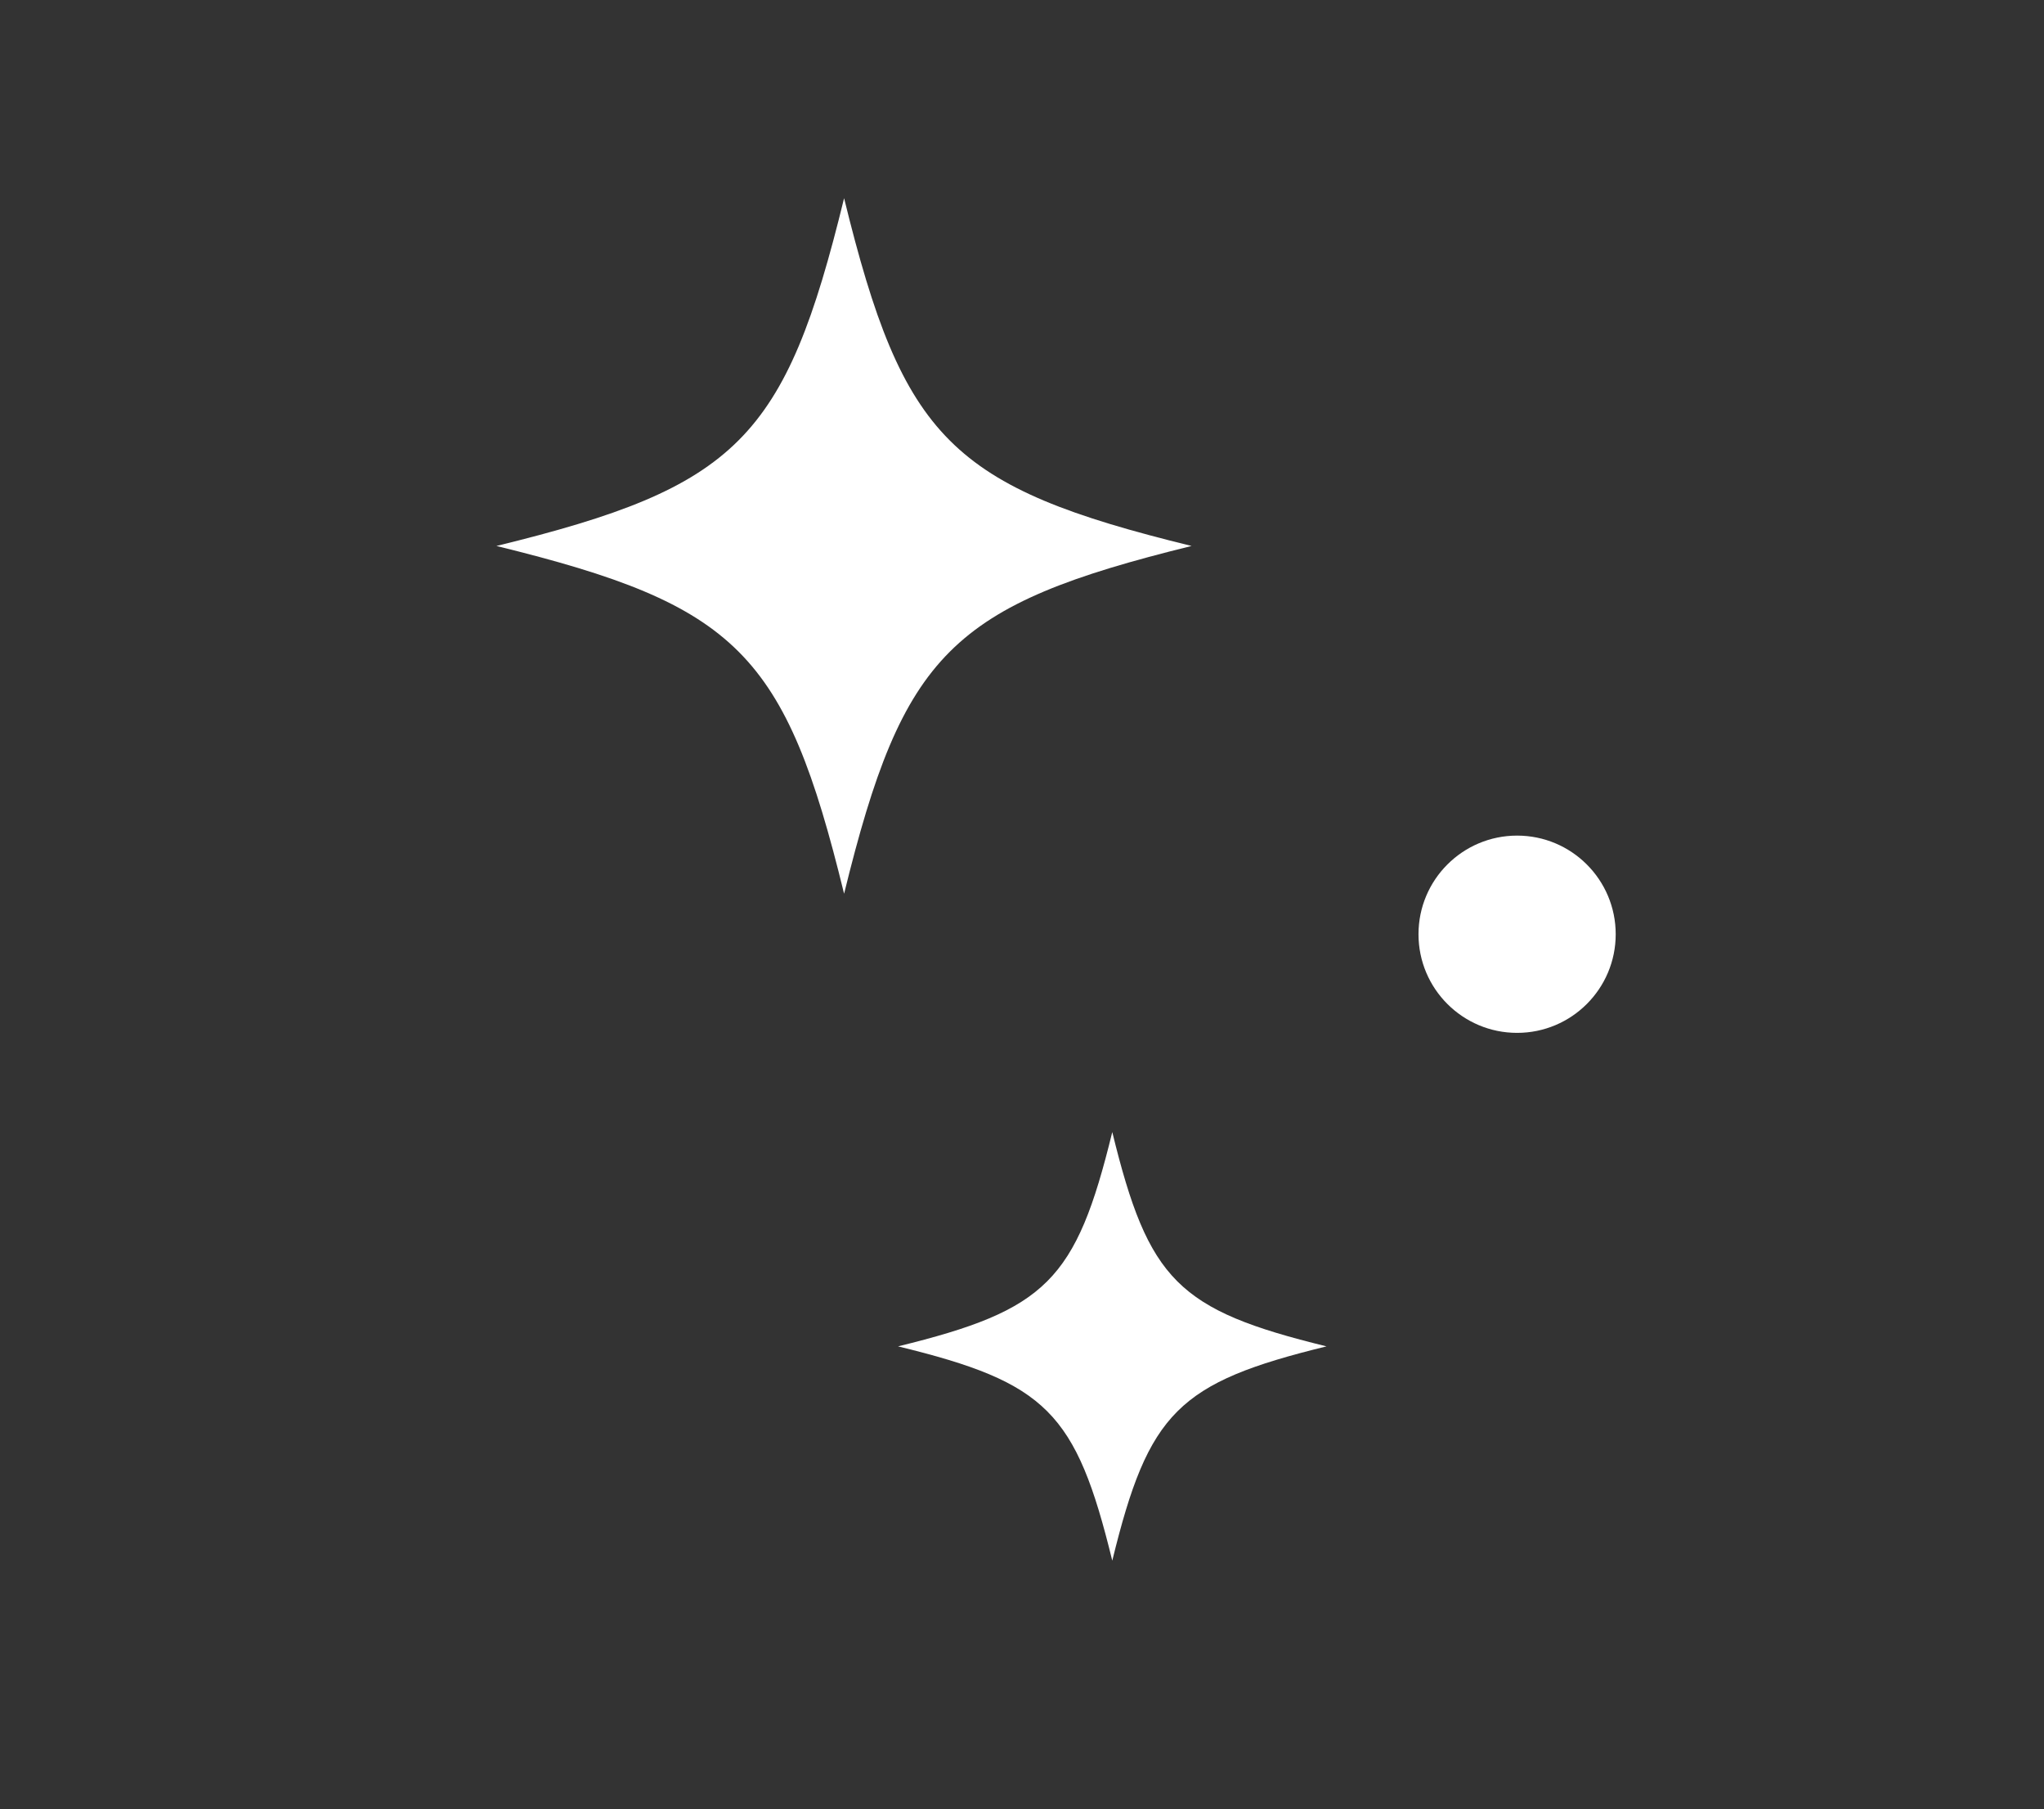
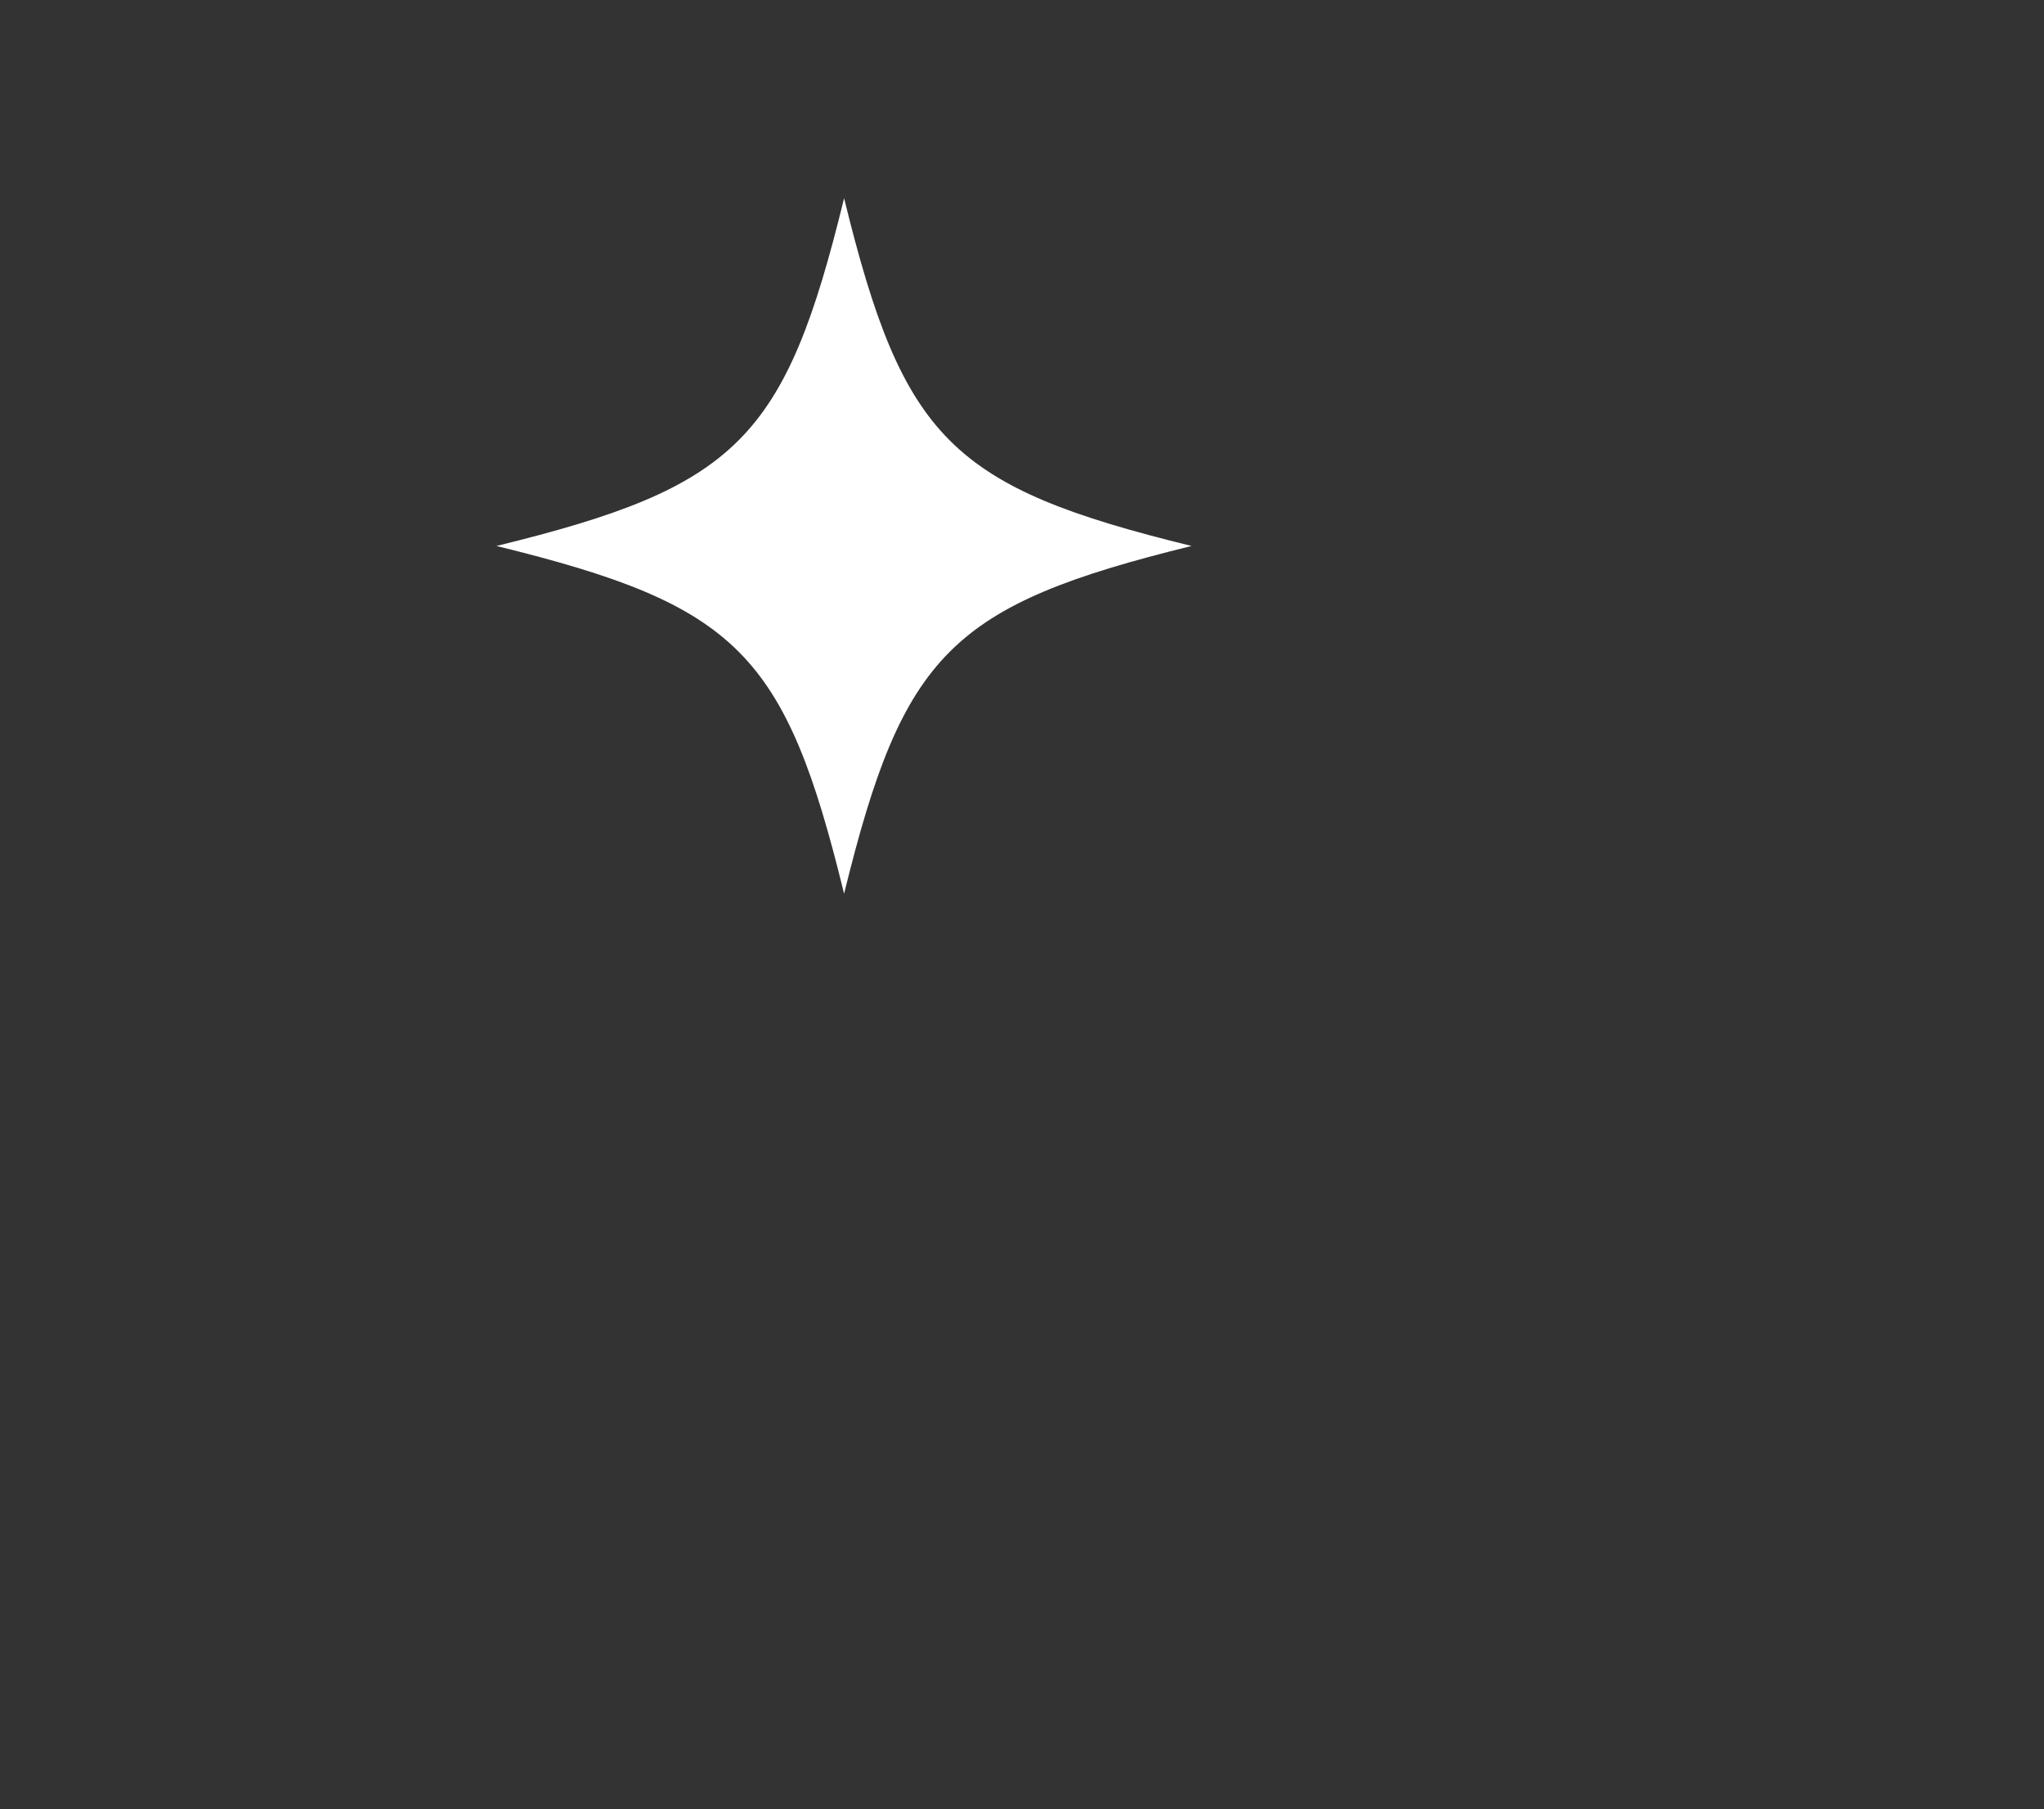
<svg xmlns="http://www.w3.org/2000/svg" version="1.1" id="Capa_1" x="0px" y="0px" viewBox="0 0 1080 955.6" style="enable-background:new 0 0 1080 955.6;" xml:space="preserve">
  <rect x="0" y="0" width="1080" height="955.6" fill="#333333" stroke="none" />
  <style type="text/css">
	.st0{fill:#FFFFFF;}
</style>
  <path class="st0" d="M629.6,288.4C502.5,319.7,477.2,344.9,446,472.1c-31.1-127.3-56.4-152.5-183.7-183.7  C389.6,257.3,414.9,232,446,104.7C477.2,232.1,502.5,257.3,629.6,288.4z" />
-   <path class="st0" d="M700.9,711.2c-78.4,19.2-94,34.7-113.2,113.2c-19.2-78.5-34.7-94.1-113.2-113.2c78.4-19.2,94-34.7,113.2-113.2  C606.9,676.5,622.4,692,700.9,711.2z" />
-   <circle class="st0" cx="801.6" cy="493.5" r="52.1" />
</svg>